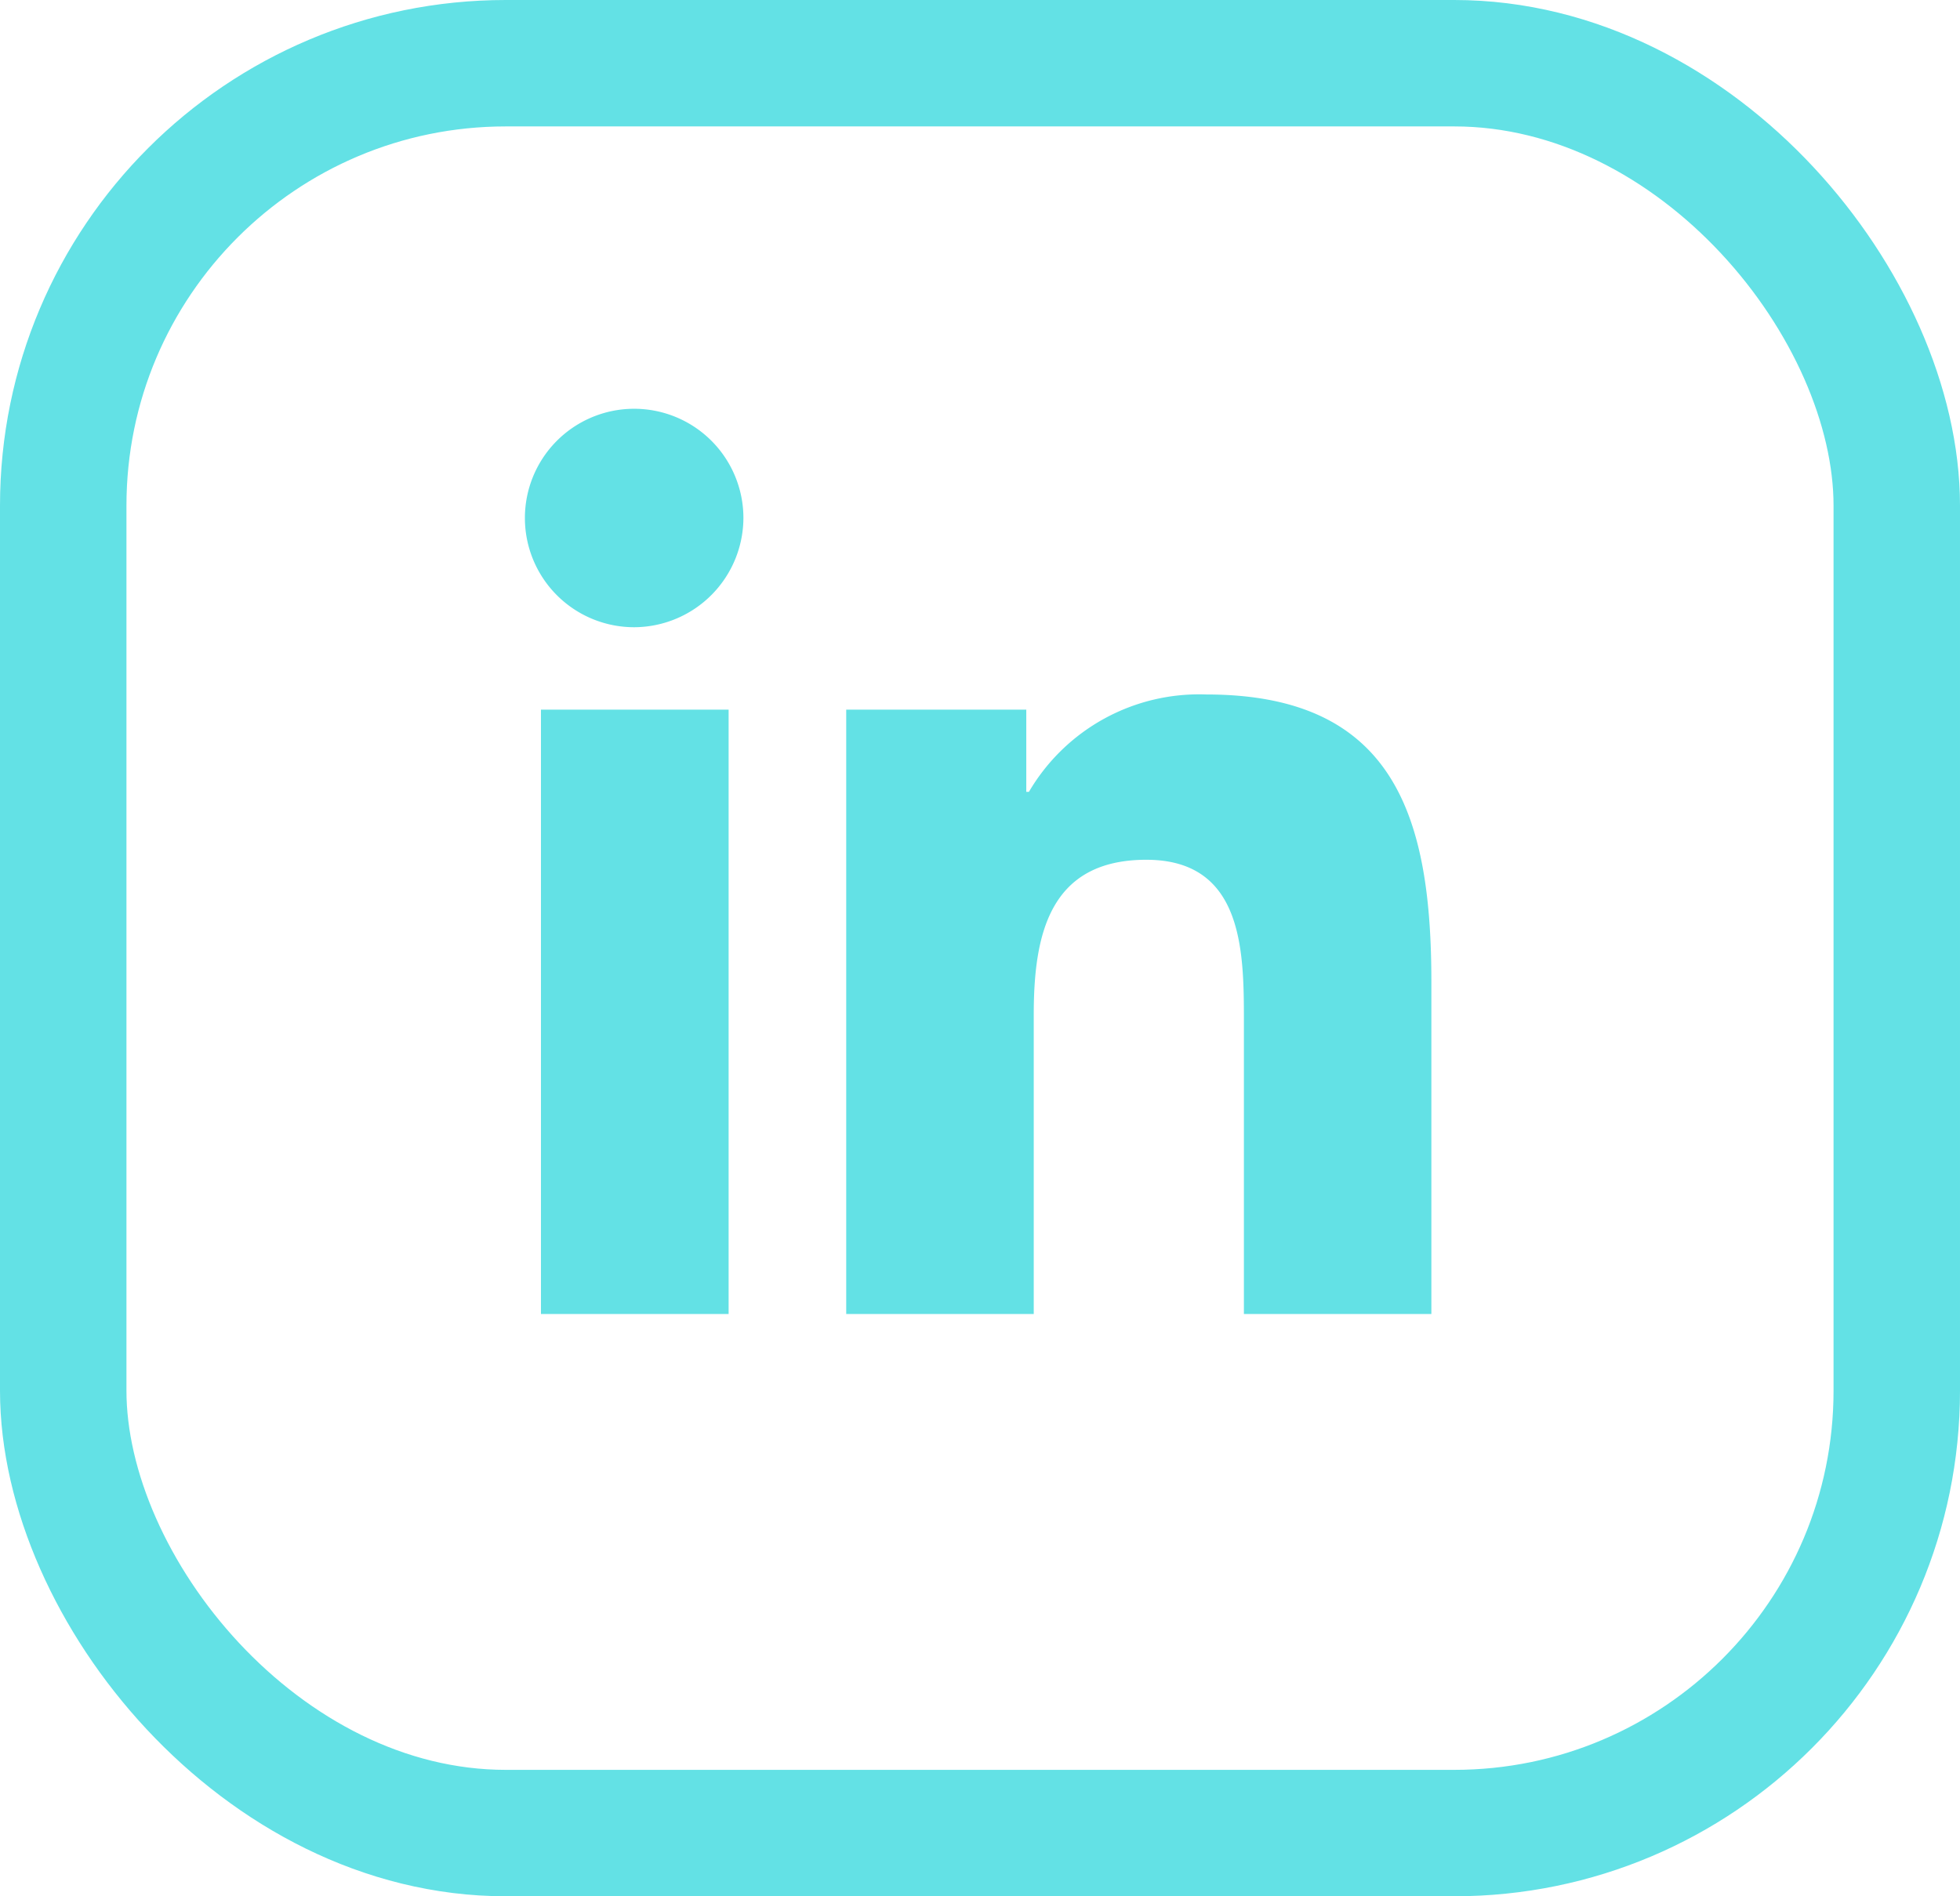
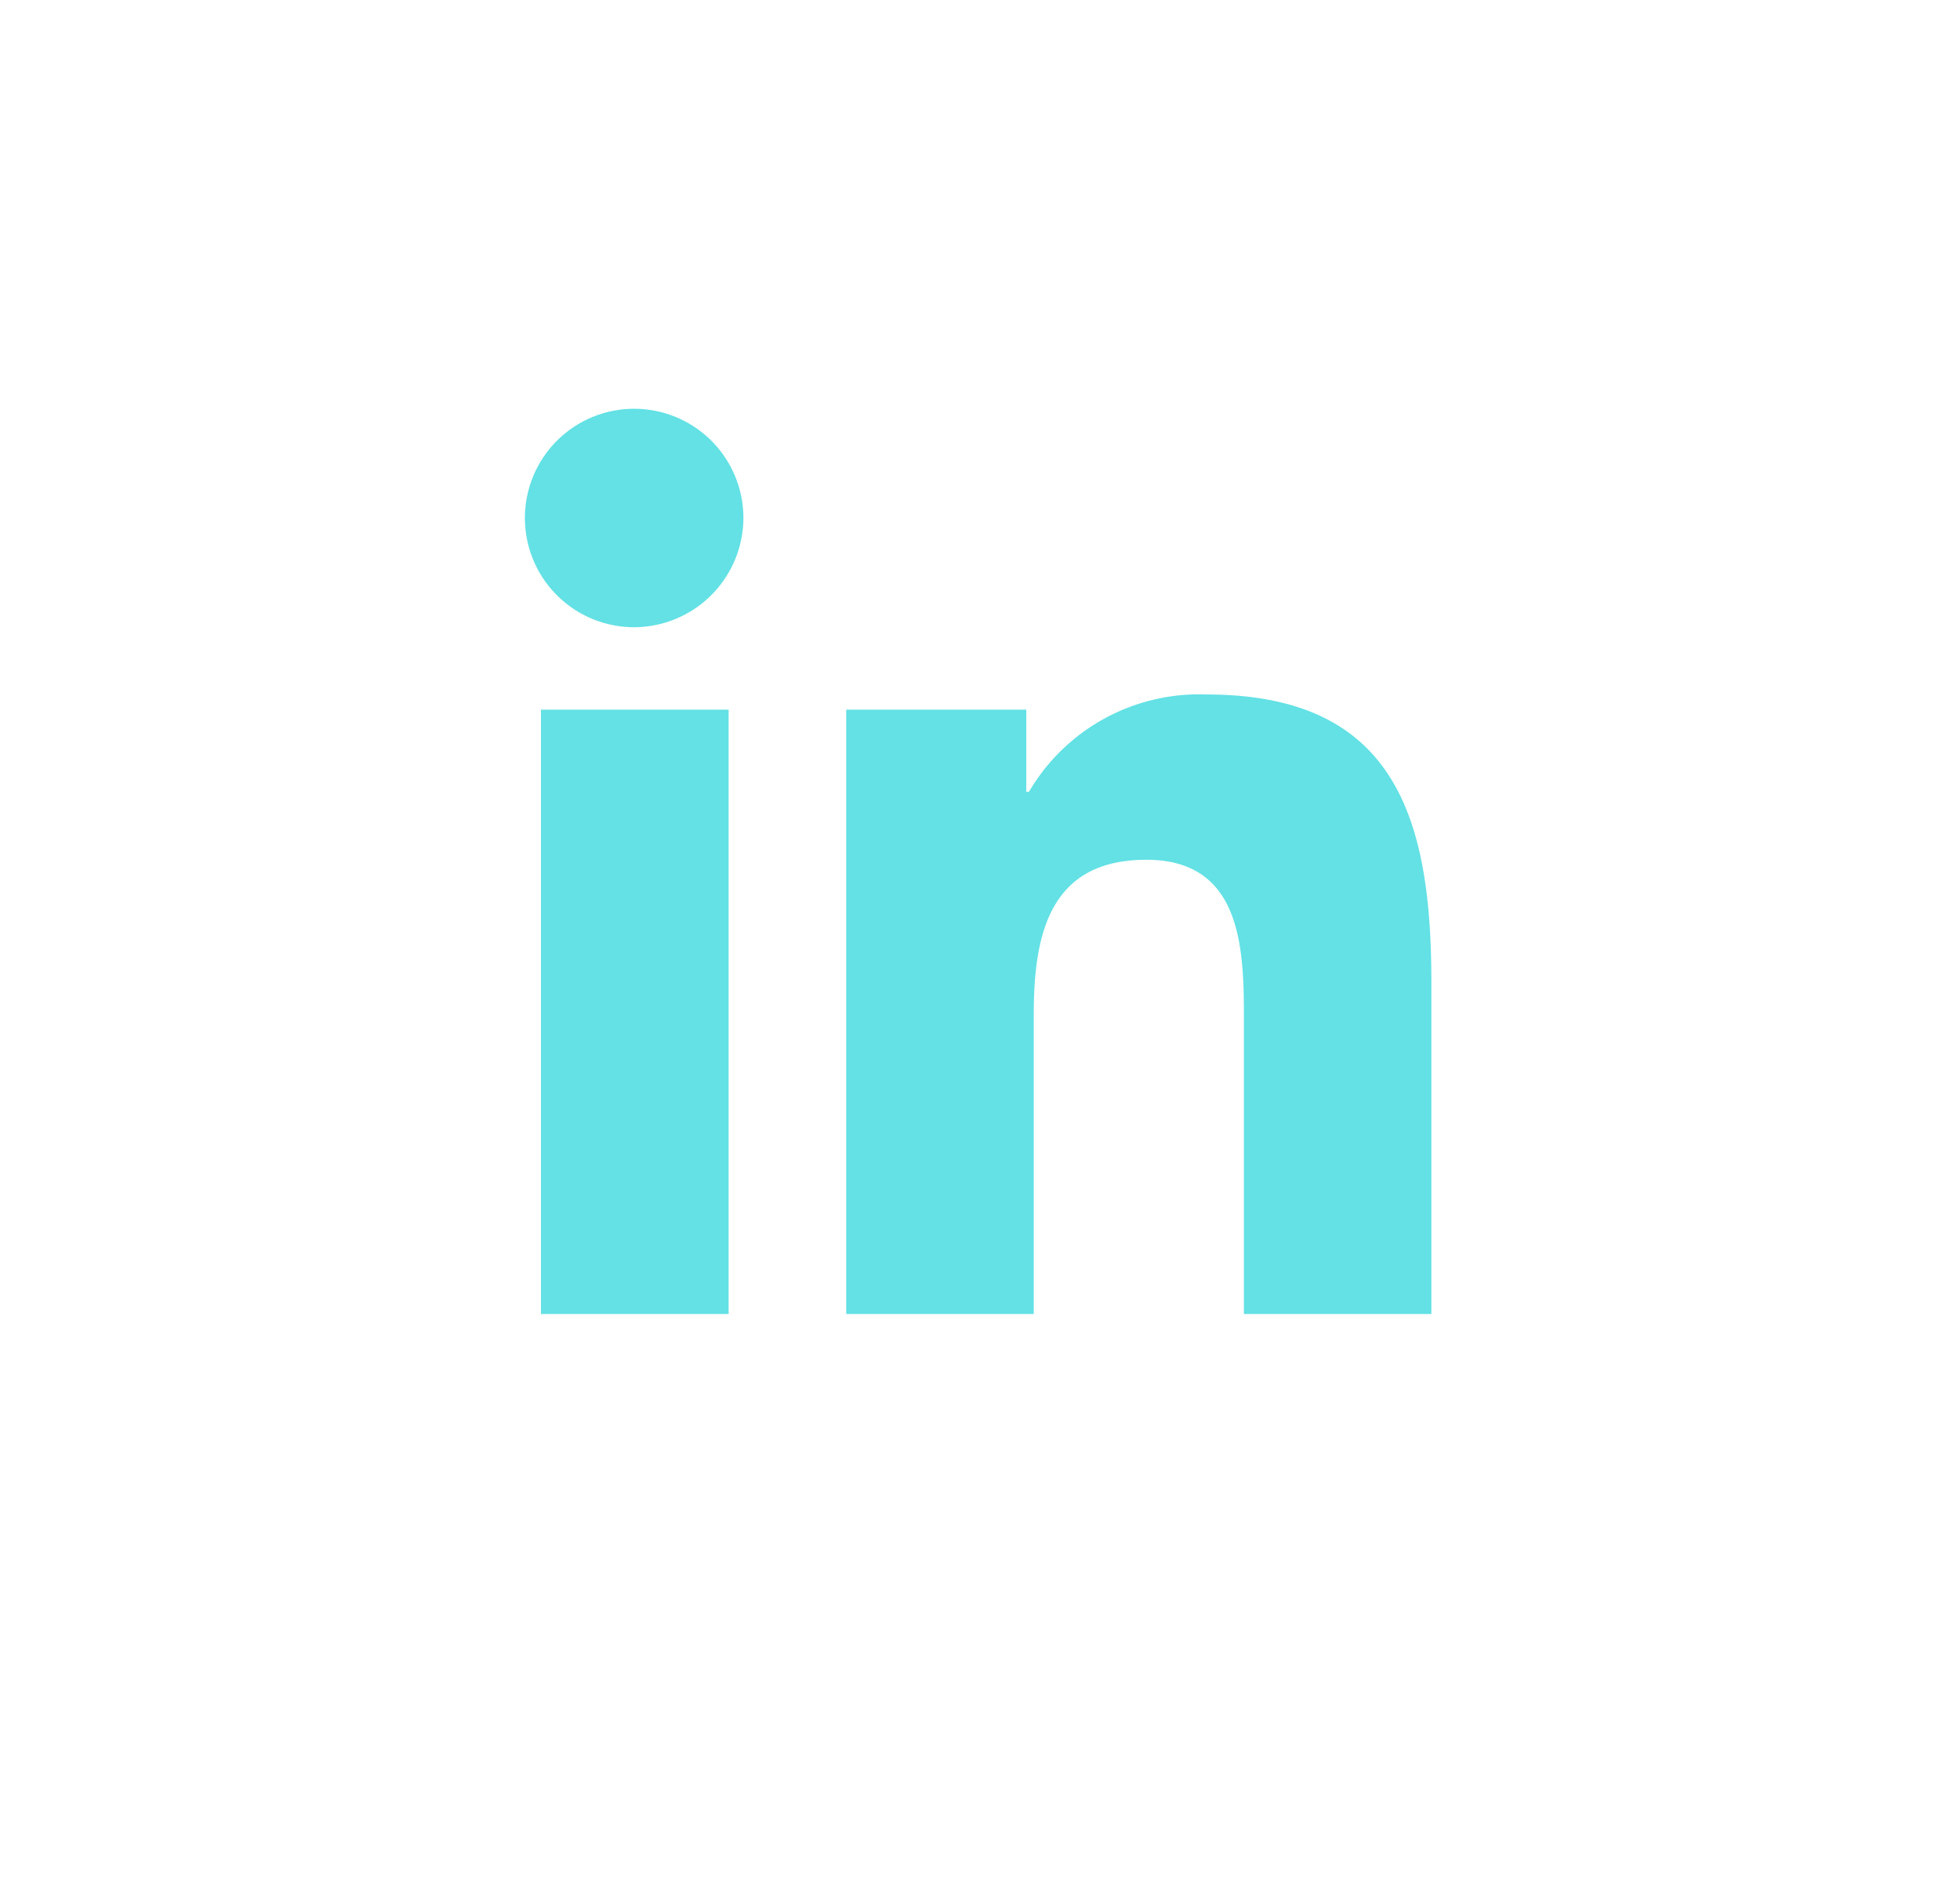
<svg xmlns="http://www.w3.org/2000/svg" height="30" viewBox="0 0 31 30" width="31">
  <g transform="translate(.236)">
    <path d="m3.205 14.321h-2.968v-9.561h2.968zm-1.486-10.865a1.728 1.728 0 1 1 1.72-1.736 1.734 1.734 0 0 1 -1.72 1.736zm12.6 10.865h-2.964v-4.654c0-1.109-.022-2.532-1.544-2.532-1.544 0-1.78 1.205-1.78 2.452v4.734h-2.966v-9.561h2.848v1.3h.042a3.12 3.12 0 0 1 2.808-1.54c3 0 3.557 1.979 3.557 4.549v5.252z" fill="#63e1e5" transform="translate(8.083 6.467)" />
    <g fill="none" stroke="#63e1e5" stroke-width="2">
      <rect height="30" rx="8" stroke="none" width="31" x="-.236" />
-       <rect fill="none" height="28" rx="7" width="29" x=".764" y="1" />
    </g>
  </g>
</svg>